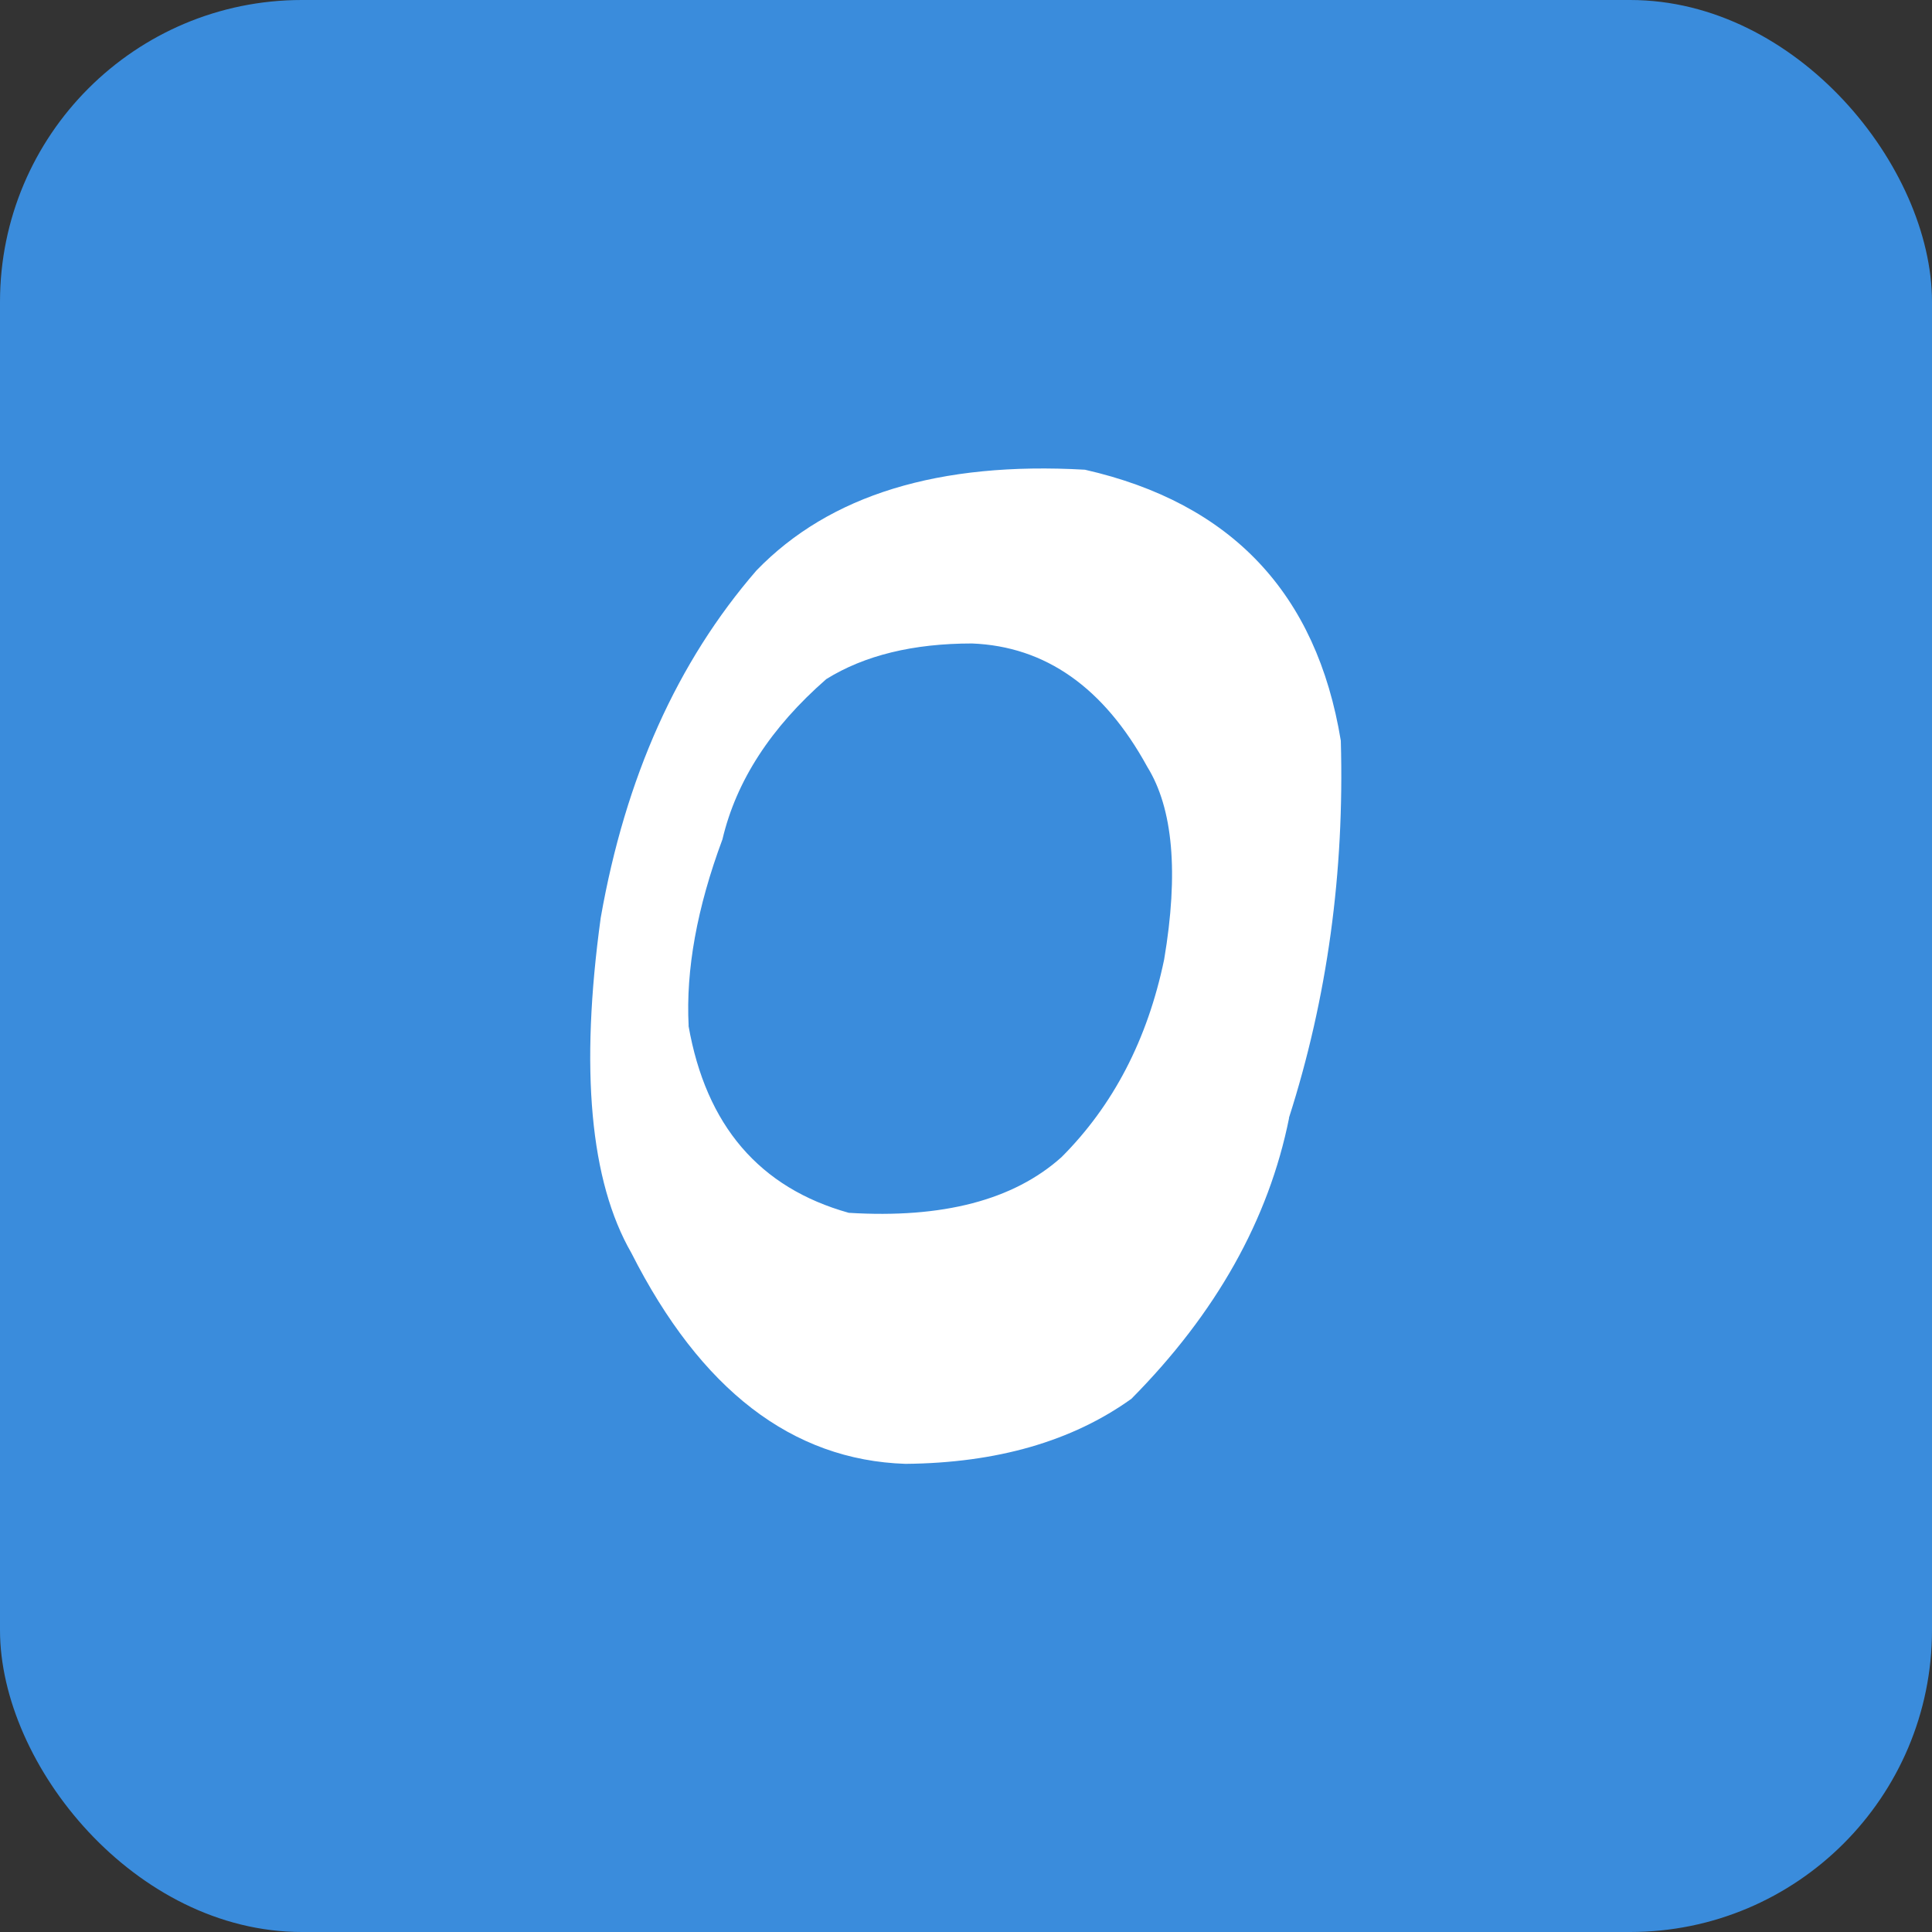
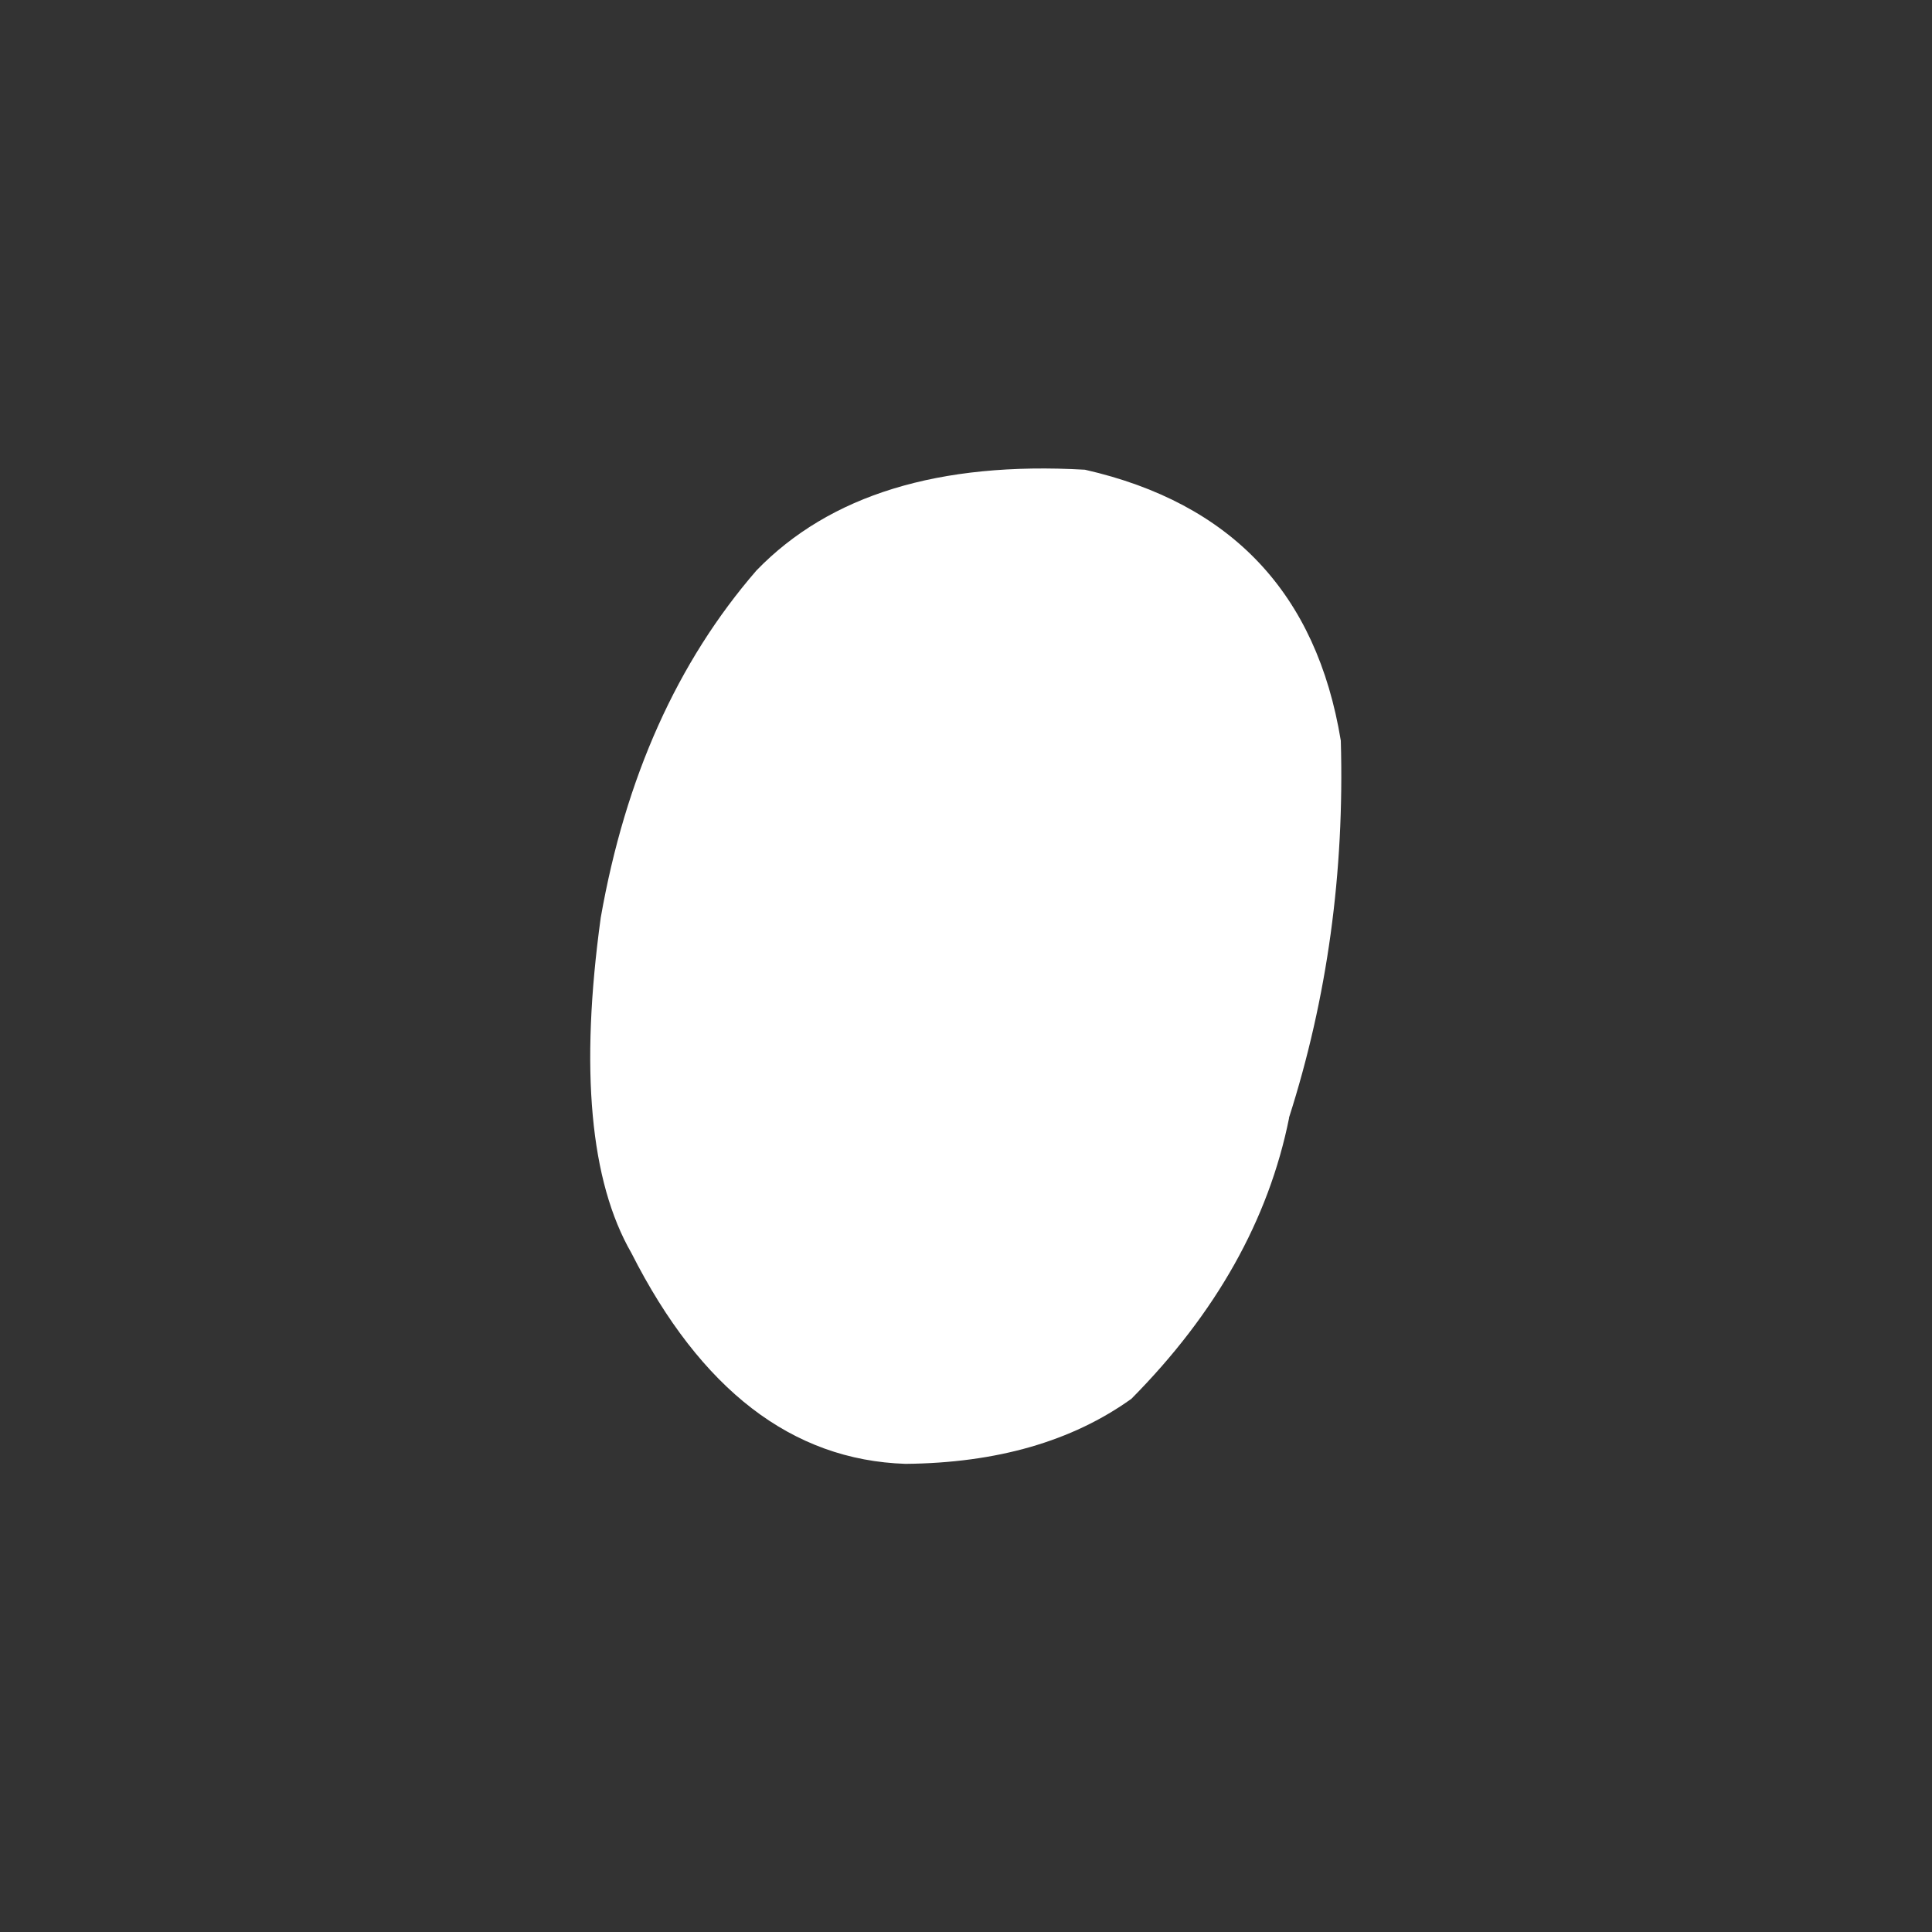
<svg xmlns="http://www.w3.org/2000/svg" id="_Слой_1" data-name="Слой 1" viewBox="0 0 160 160">
  <rect x="0" y="0" width="160" height="160" fill="#333333" stroke="none" />
  <defs>
    <style> .cls-1 { fill: #fff; } .cls-2 { fill: #3a8cdc; } </style>
  </defs>
-   <rect class="cls-2" x="0" width="160" height="160" rx="25" ry="25" />
-   <path class="cls-1" d="M106.76,92.57c-1.69,8.43-6.05,16.19-13.06,23.27-4.91,3.52-11.14,5.32-18.71,5.39-9.4-.31-16.96-6.13-22.7-17.46-3.42-5.94-4.27-15.2-2.54-27.77,2.04-11.61,6.34-21.19,12.9-28.76,6.05-6.25,15.11-9.03,27.2-8.34,12.13,2.76,19.19,10.24,21.19,22.44.31,10.92-1.12,21.33-4.3,31.25ZM57.02,84.95c1.45,8.26,5.87,13.42,13.27,15.49,7.77.48,13.65-1.05,17.62-4.61,4.28-4.28,7.12-9.74,8.5-16.37,1.21-7.18.74-12.51-1.4-15.96-3.59-6.56-8.43-9.97-14.51-10.21-4.87,0-8.9.98-12.07,2.95-4.59,4.01-7.46,8.43-8.6,13.27-2.11,5.67-3.04,10.81-2.8,15.44Z" />
+   <path class="cls-1" d="M106.76,92.57c-1.69,8.43-6.05,16.19-13.06,23.27-4.91,3.52-11.14,5.32-18.71,5.39-9.4-.31-16.96-6.13-22.7-17.46-3.42-5.94-4.27-15.2-2.54-27.77,2.04-11.61,6.34-21.19,12.9-28.76,6.05-6.25,15.11-9.03,27.2-8.34,12.13,2.76,19.19,10.24,21.19,22.44.31,10.92-1.12,21.33-4.3,31.25ZM57.02,84.95Z" />
</svg>